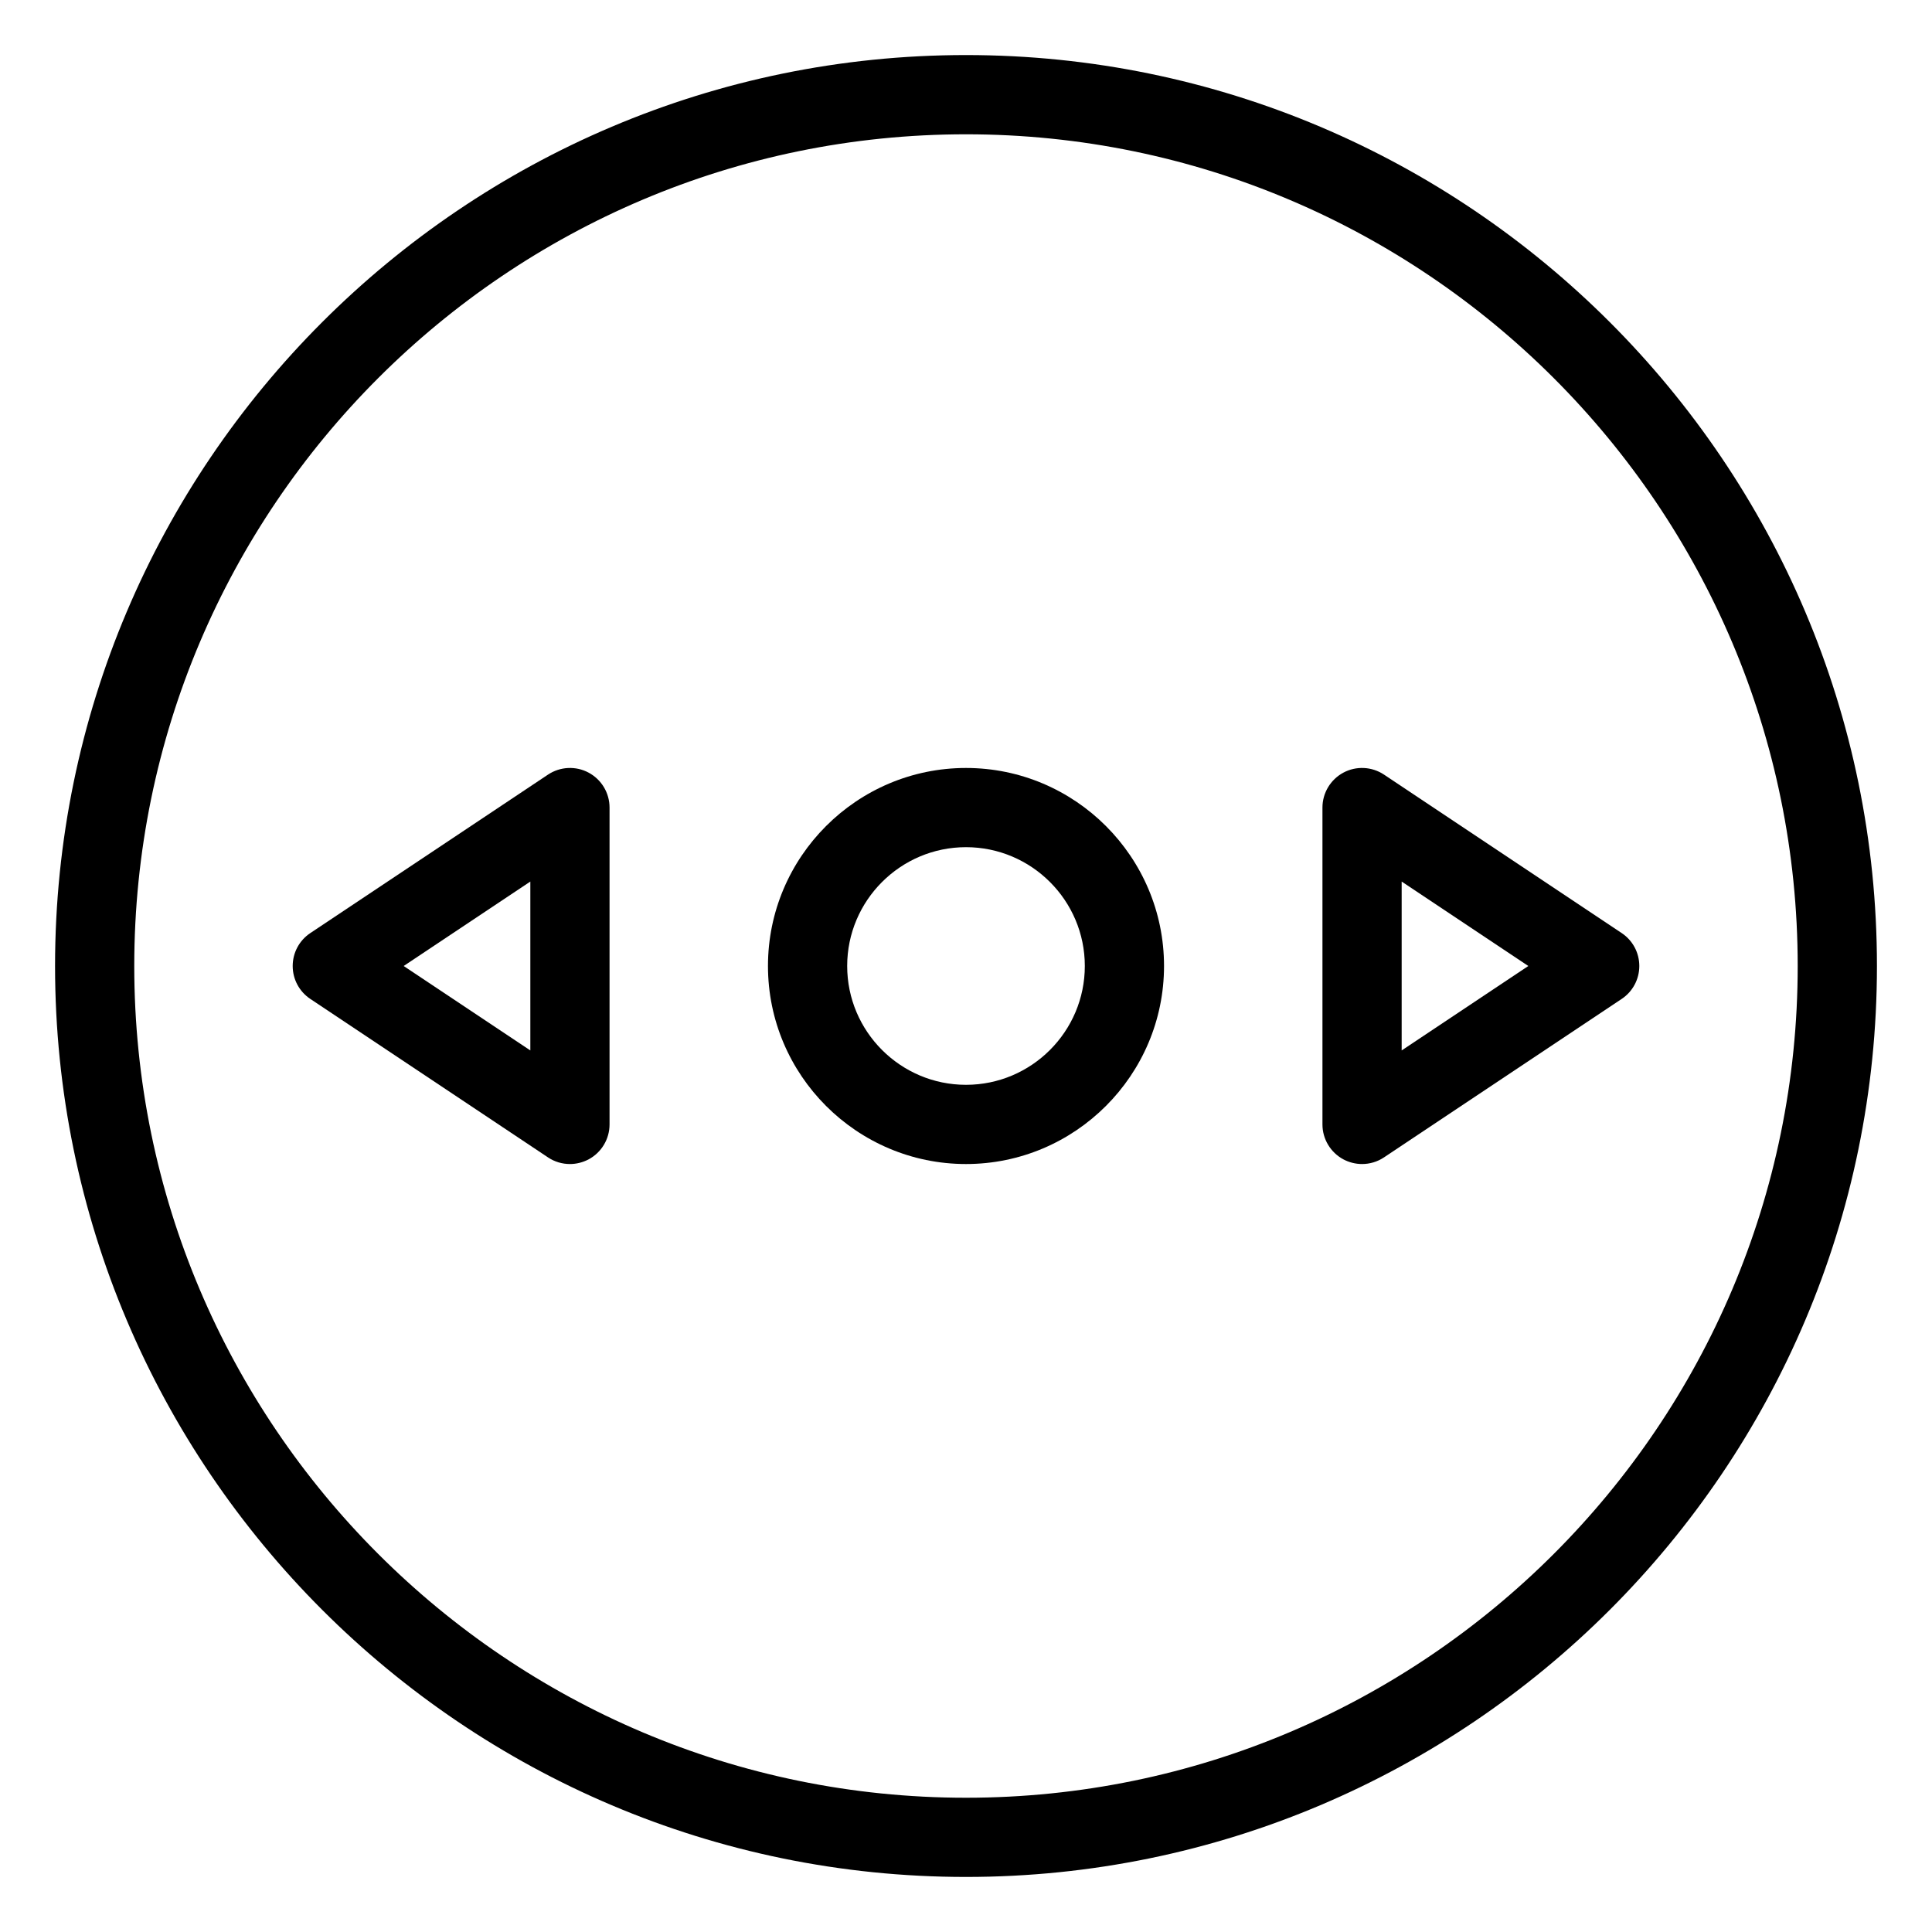
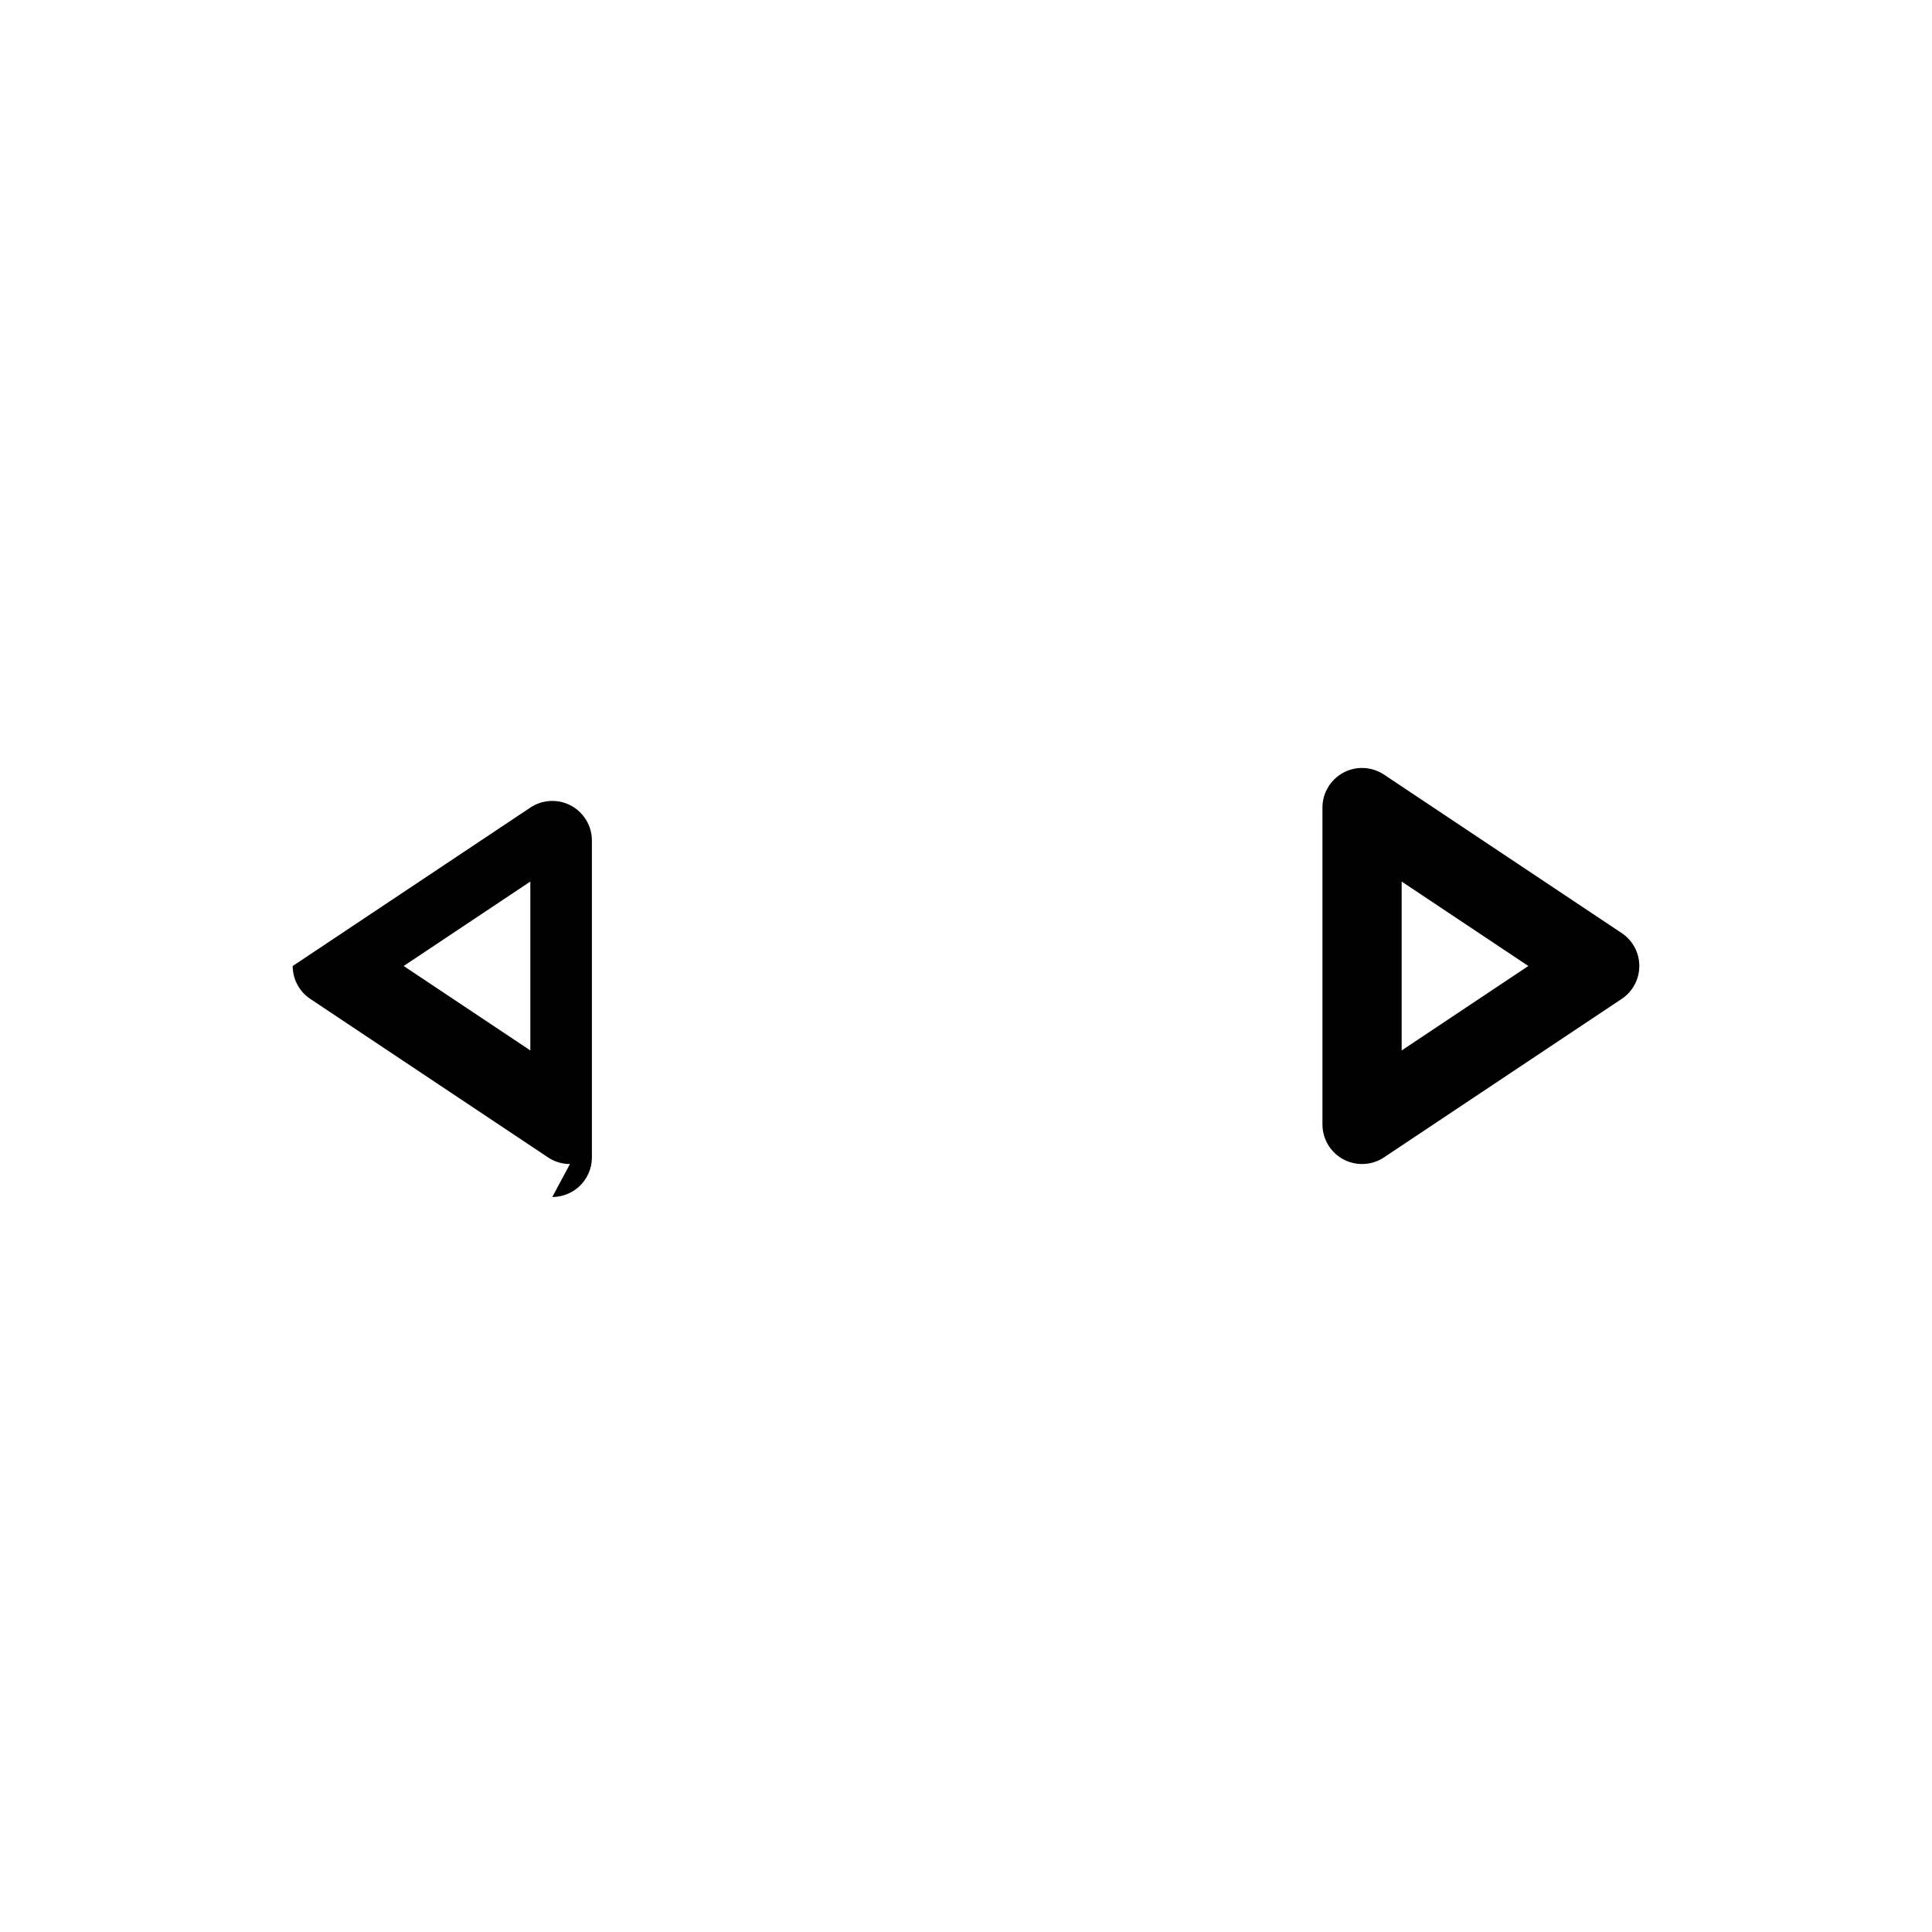
<svg xmlns="http://www.w3.org/2000/svg" fill="#000000" width="800px" height="800px" version="1.1" viewBox="144 144 512 512">
  <g>
-     <path d="m400 641.41c-133.11 0-241.41-108.3-241.41-241.41 0-133.11 108.3-241.41 241.41-241.41 133.11 0 241.41 108.3 241.41 241.41 0 133.11-108.3 241.41-241.41 241.41zm0-461.82c-121.55 0-220.42 98.871-220.42 220.42 0 121.54 98.871 220.41 220.42 220.41 121.54 0 220.41-98.871 220.41-220.41 0-121.55-98.871-220.42-220.41-220.42z" />
-     <path d="m400 452.48c-28.926 0-52.48-23.555-52.48-52.48s23.555-52.48 52.48-52.48 52.48 23.555 52.48 52.48-23.555 52.48-52.48 52.48zm0-83.969c-17.359 0-31.488 14.129-31.488 31.488s14.129 31.488 31.488 31.488 31.488-14.129 31.488-31.488c0-17.363-14.129-31.488-31.488-31.488z" />
    <path d="m504.96 452.48c-1.699 0-3.402-0.418-4.953-1.238-3.398-1.828-5.543-5.375-5.543-9.258v-83.969c0-3.883 2.141-7.43 5.543-9.258 3.402-1.828 7.559-1.617 10.77 0.523l62.977 41.984c2.938 1.953 4.68 5.227 4.68 8.734 0 3.504-1.742 6.781-4.68 8.734l-62.977 41.984c-1.742 1.172-3.777 1.762-5.816 1.762zm10.496-74.859v44.754l33.566-22.375z" />
-     <path d="m295.04 452.48c-2.035 0-4.074-0.586-5.816-1.762l-62.977-41.984c-2.938-1.957-4.68-5.231-4.68-8.734s1.742-6.781 4.68-8.734l62.977-41.984c3.211-2.141 7.367-2.352 10.77-0.523 3.402 1.824 5.543 5.371 5.543 9.258v83.969c0 3.883-2.141 7.43-5.543 9.258-1.555 0.816-3.254 1.238-4.953 1.238zm-44.062-52.48 33.566 22.375v-44.754z" />
+     <path d="m295.04 452.48c-2.035 0-4.074-0.586-5.816-1.762l-62.977-41.984c-2.938-1.957-4.68-5.231-4.68-8.734l62.977-41.984c3.211-2.141 7.367-2.352 10.77-0.523 3.402 1.824 5.543 5.371 5.543 9.258v83.969c0 3.883-2.141 7.43-5.543 9.258-1.555 0.816-3.254 1.238-4.953 1.238zm-44.062-52.48 33.566 22.375v-44.754z" />
  </g>
</svg>